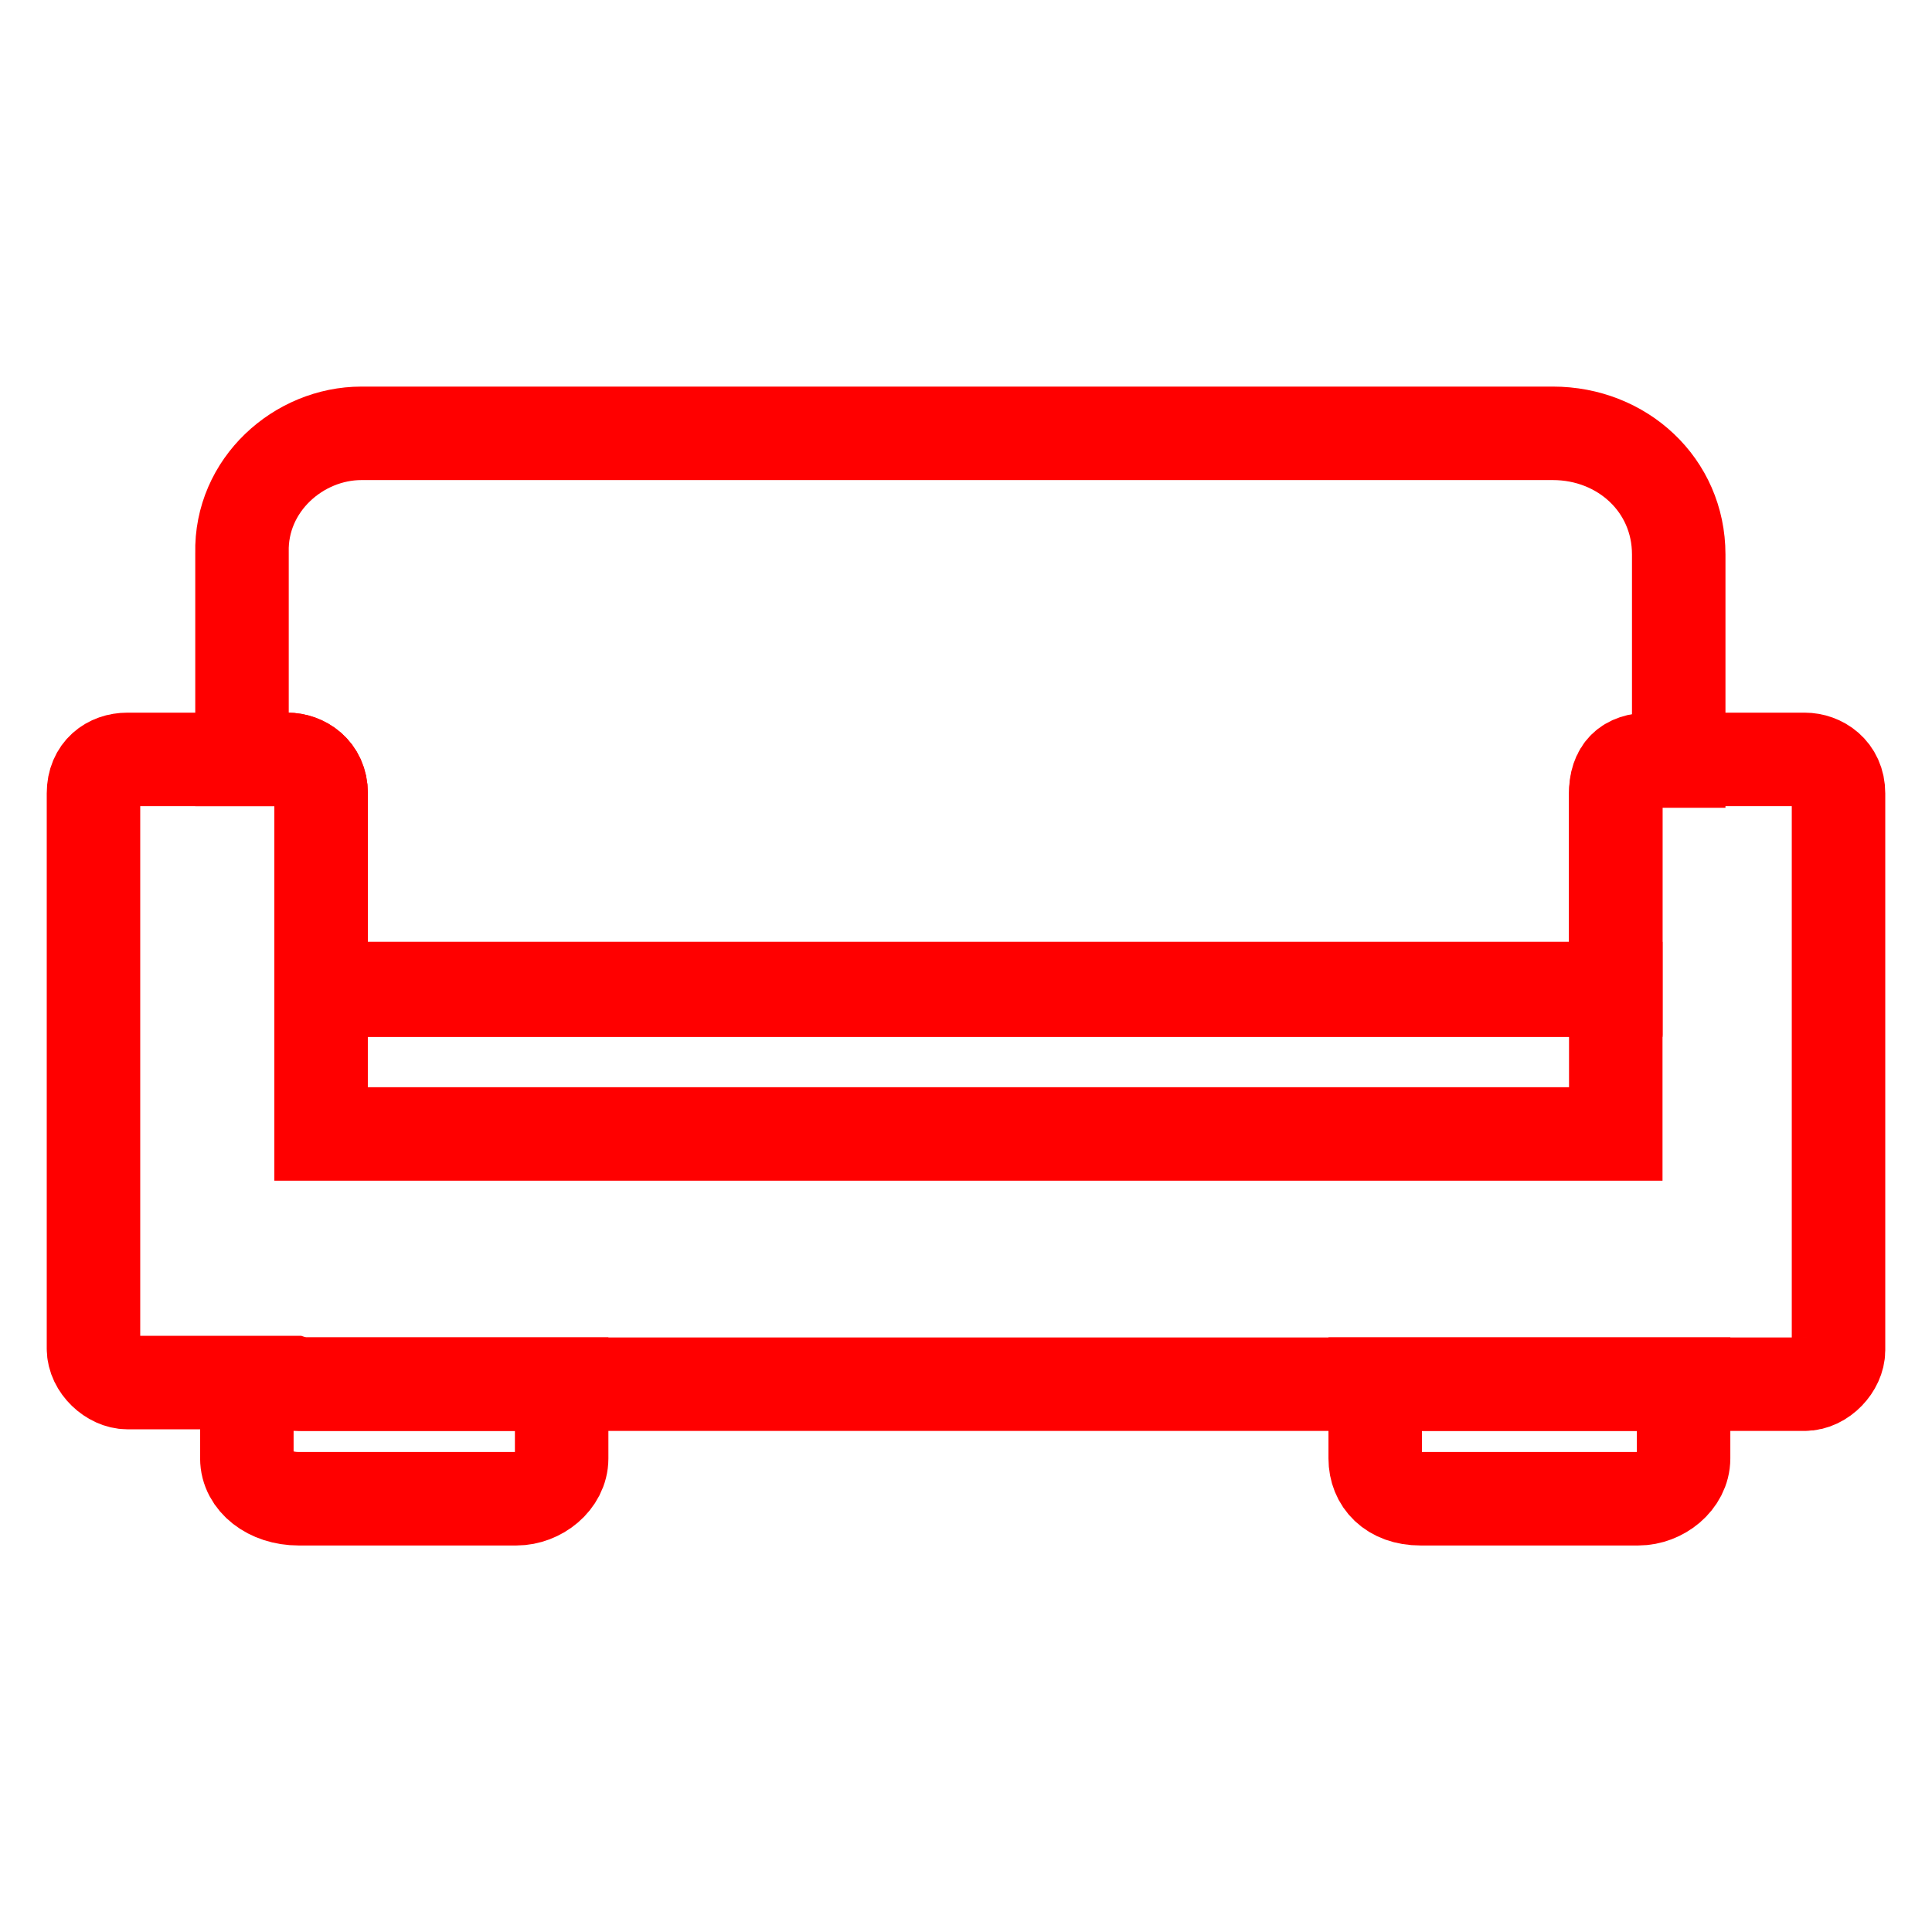
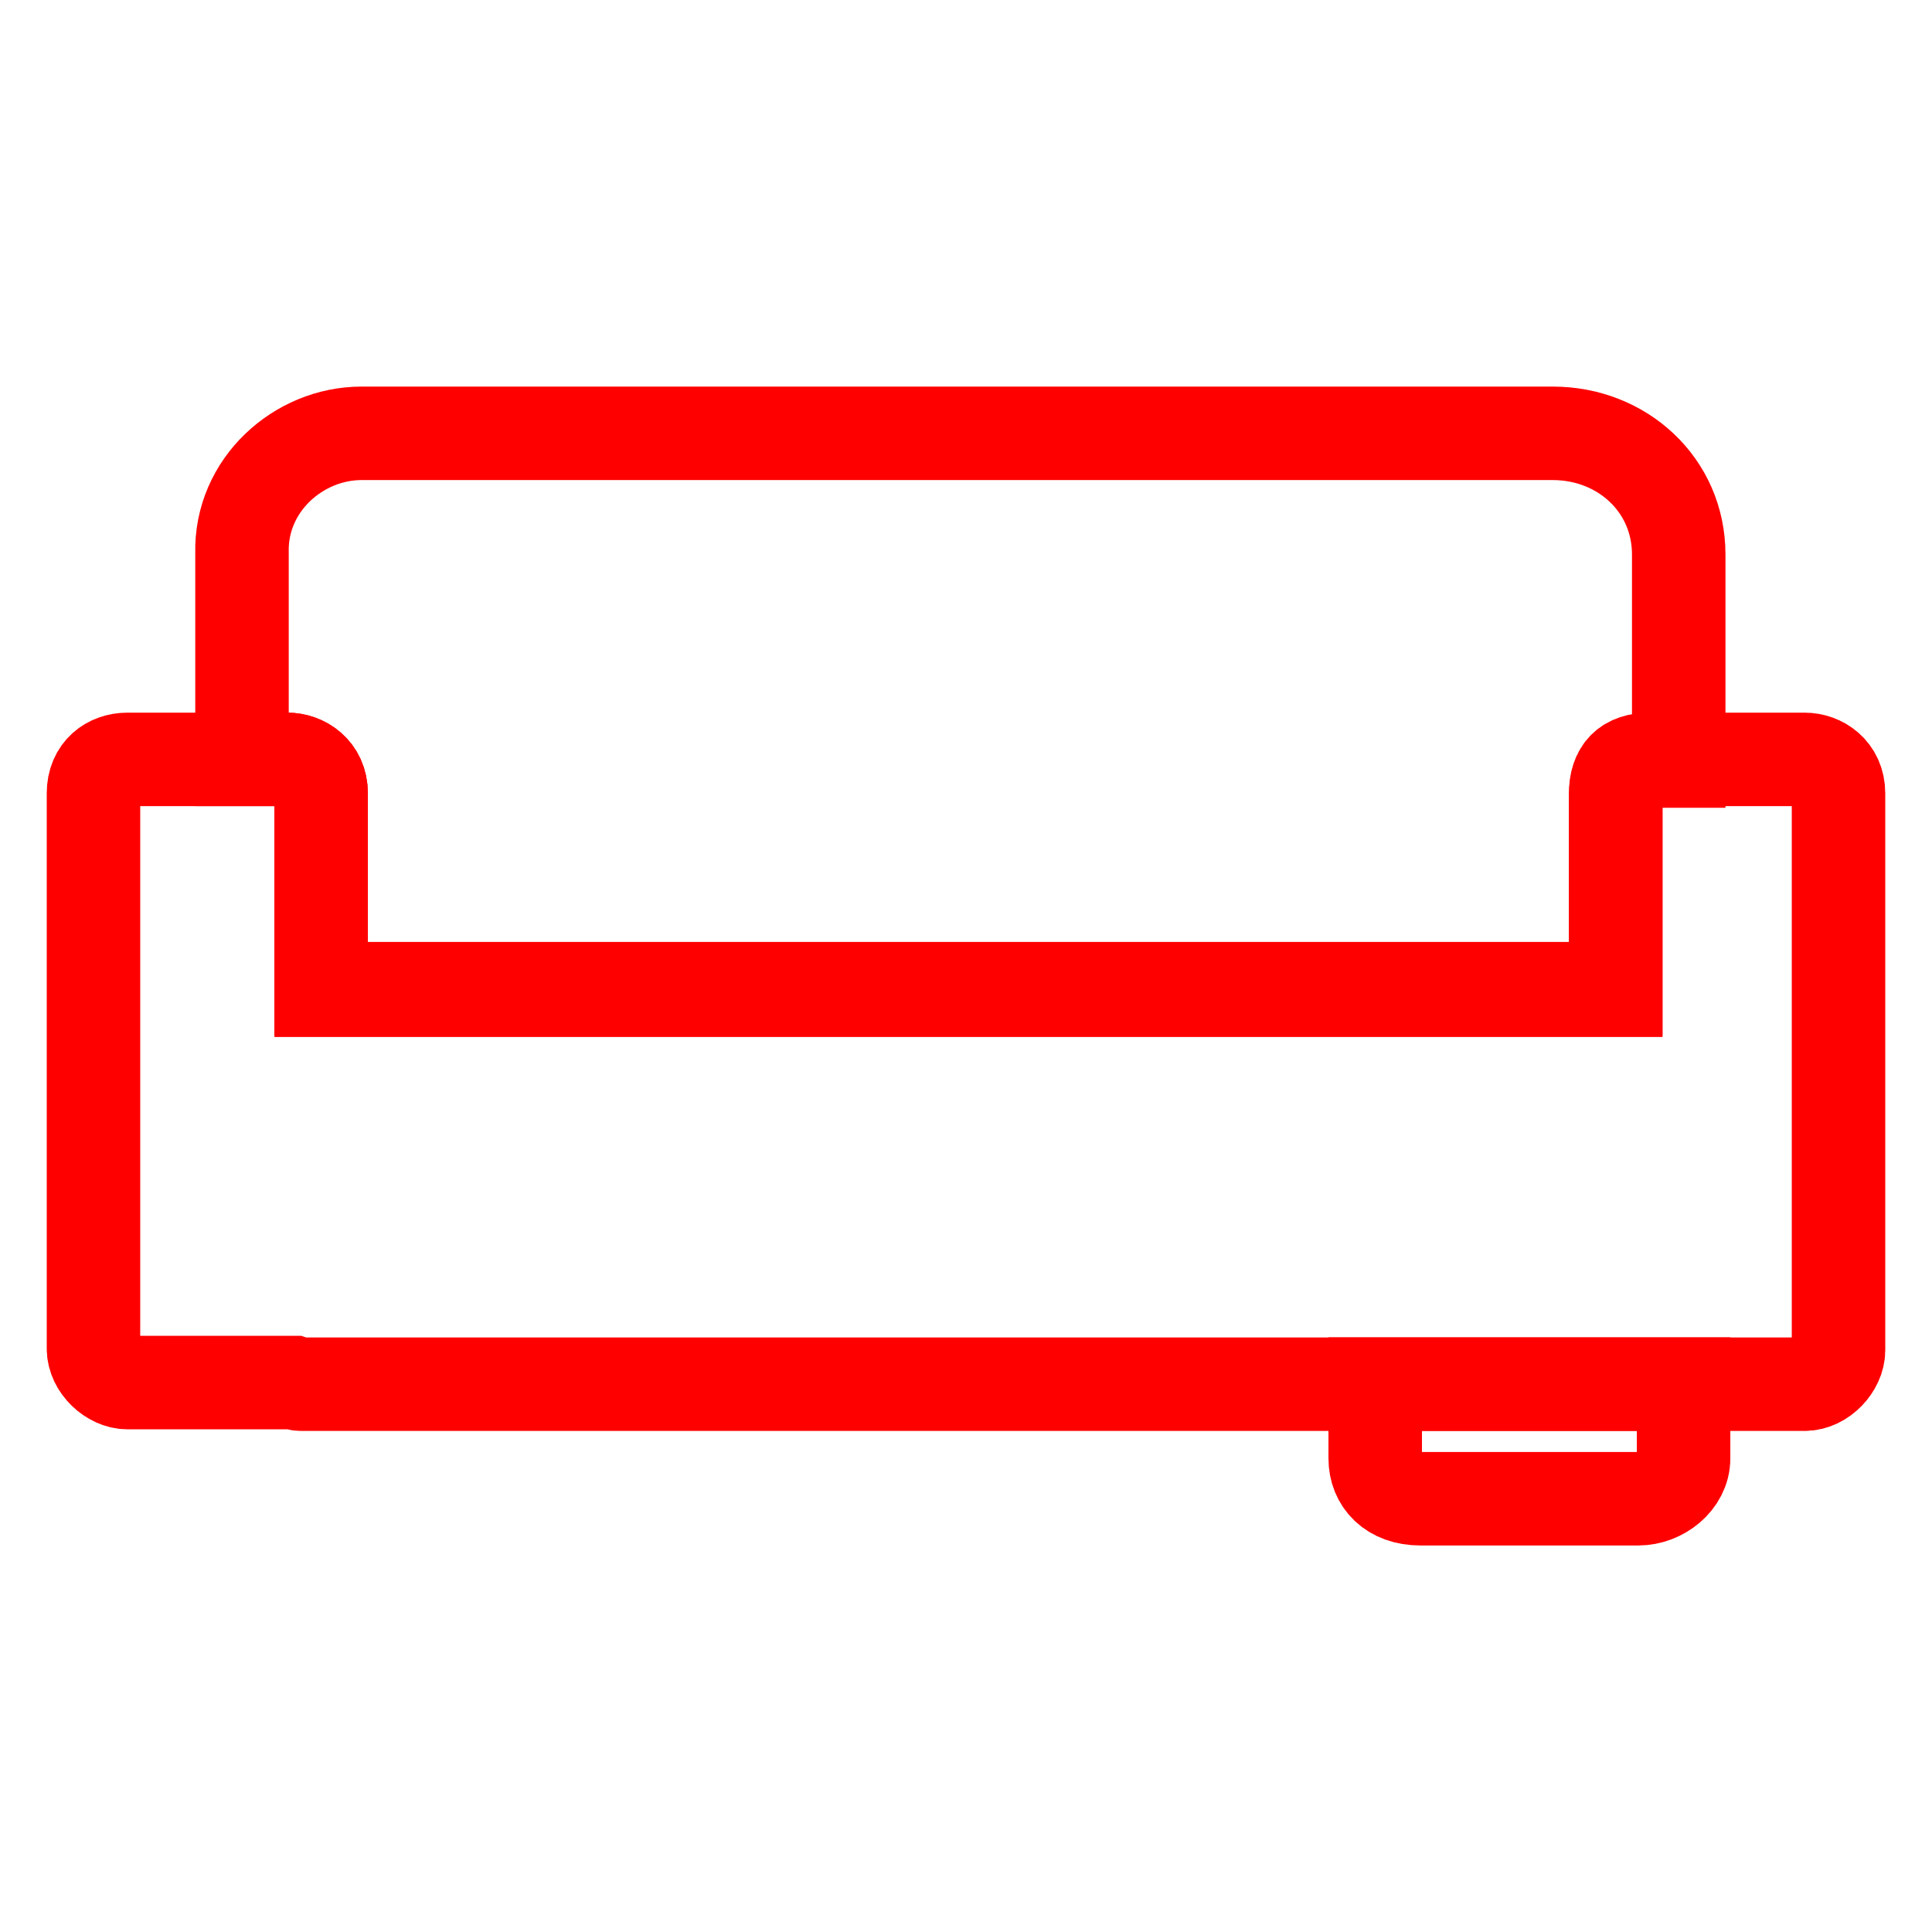
<svg xmlns="http://www.w3.org/2000/svg" width="31" height="31" viewBox="0 0 31 31" fill="none">
  <path d="M5.8 6.953H24.916C26.029 6.953 26.936 7.782 26.936 8.896V12.211H26.47C26.107 12.211 25.926 12.393 25.926 12.755V15.889H5.153V12.729C5.153 12.367 4.868 12.185 4.609 12.185H3.883V8.87C3.857 7.782 4.79 6.953 5.8 6.953Z" stroke="#FF0000" stroke-width="1.5" />
  <path d="M4.867 22.21H26.47H28.49H28.956C29.241 22.21 29.5 21.925 29.5 21.666V21.199V16.874V12.729C29.5 12.367 29.215 12.185 28.956 12.185H26.47C26.107 12.185 25.925 12.367 25.925 12.729V15.864H5.152V12.729C5.152 12.367 4.867 12.185 4.608 12.185H2.044C1.759 12.185 1.5 12.367 1.5 12.729V21.64C1.5 21.925 1.785 22.184 2.044 22.184H4.608H4.712C4.79 22.21 4.79 22.21 4.867 22.21Z" stroke="#FF0000" stroke-width="1.5" />
-   <path d="M25.926 15.863H5.152V18.195H25.926V15.863Z" stroke="#FF0000" stroke-width="1.5" />
-   <path d="M9.012 22.209V23.401C9.012 23.763 8.649 24.048 8.287 24.048H4.79C4.324 24.048 3.961 23.763 3.961 23.401V22.209H4.608H4.712C4.816 22.209 4.816 22.209 4.893 22.209H9.012Z" stroke="#FF0000" stroke-width="1.5" />
  <path d="M27.014 22.209V23.401C27.014 23.763 26.651 24.048 26.288 24.048H22.792C22.325 24.048 22.066 23.763 22.066 23.401V22.209H26.47H27.014Z" stroke="#FF0000" stroke-width="1.5" />
</svg>